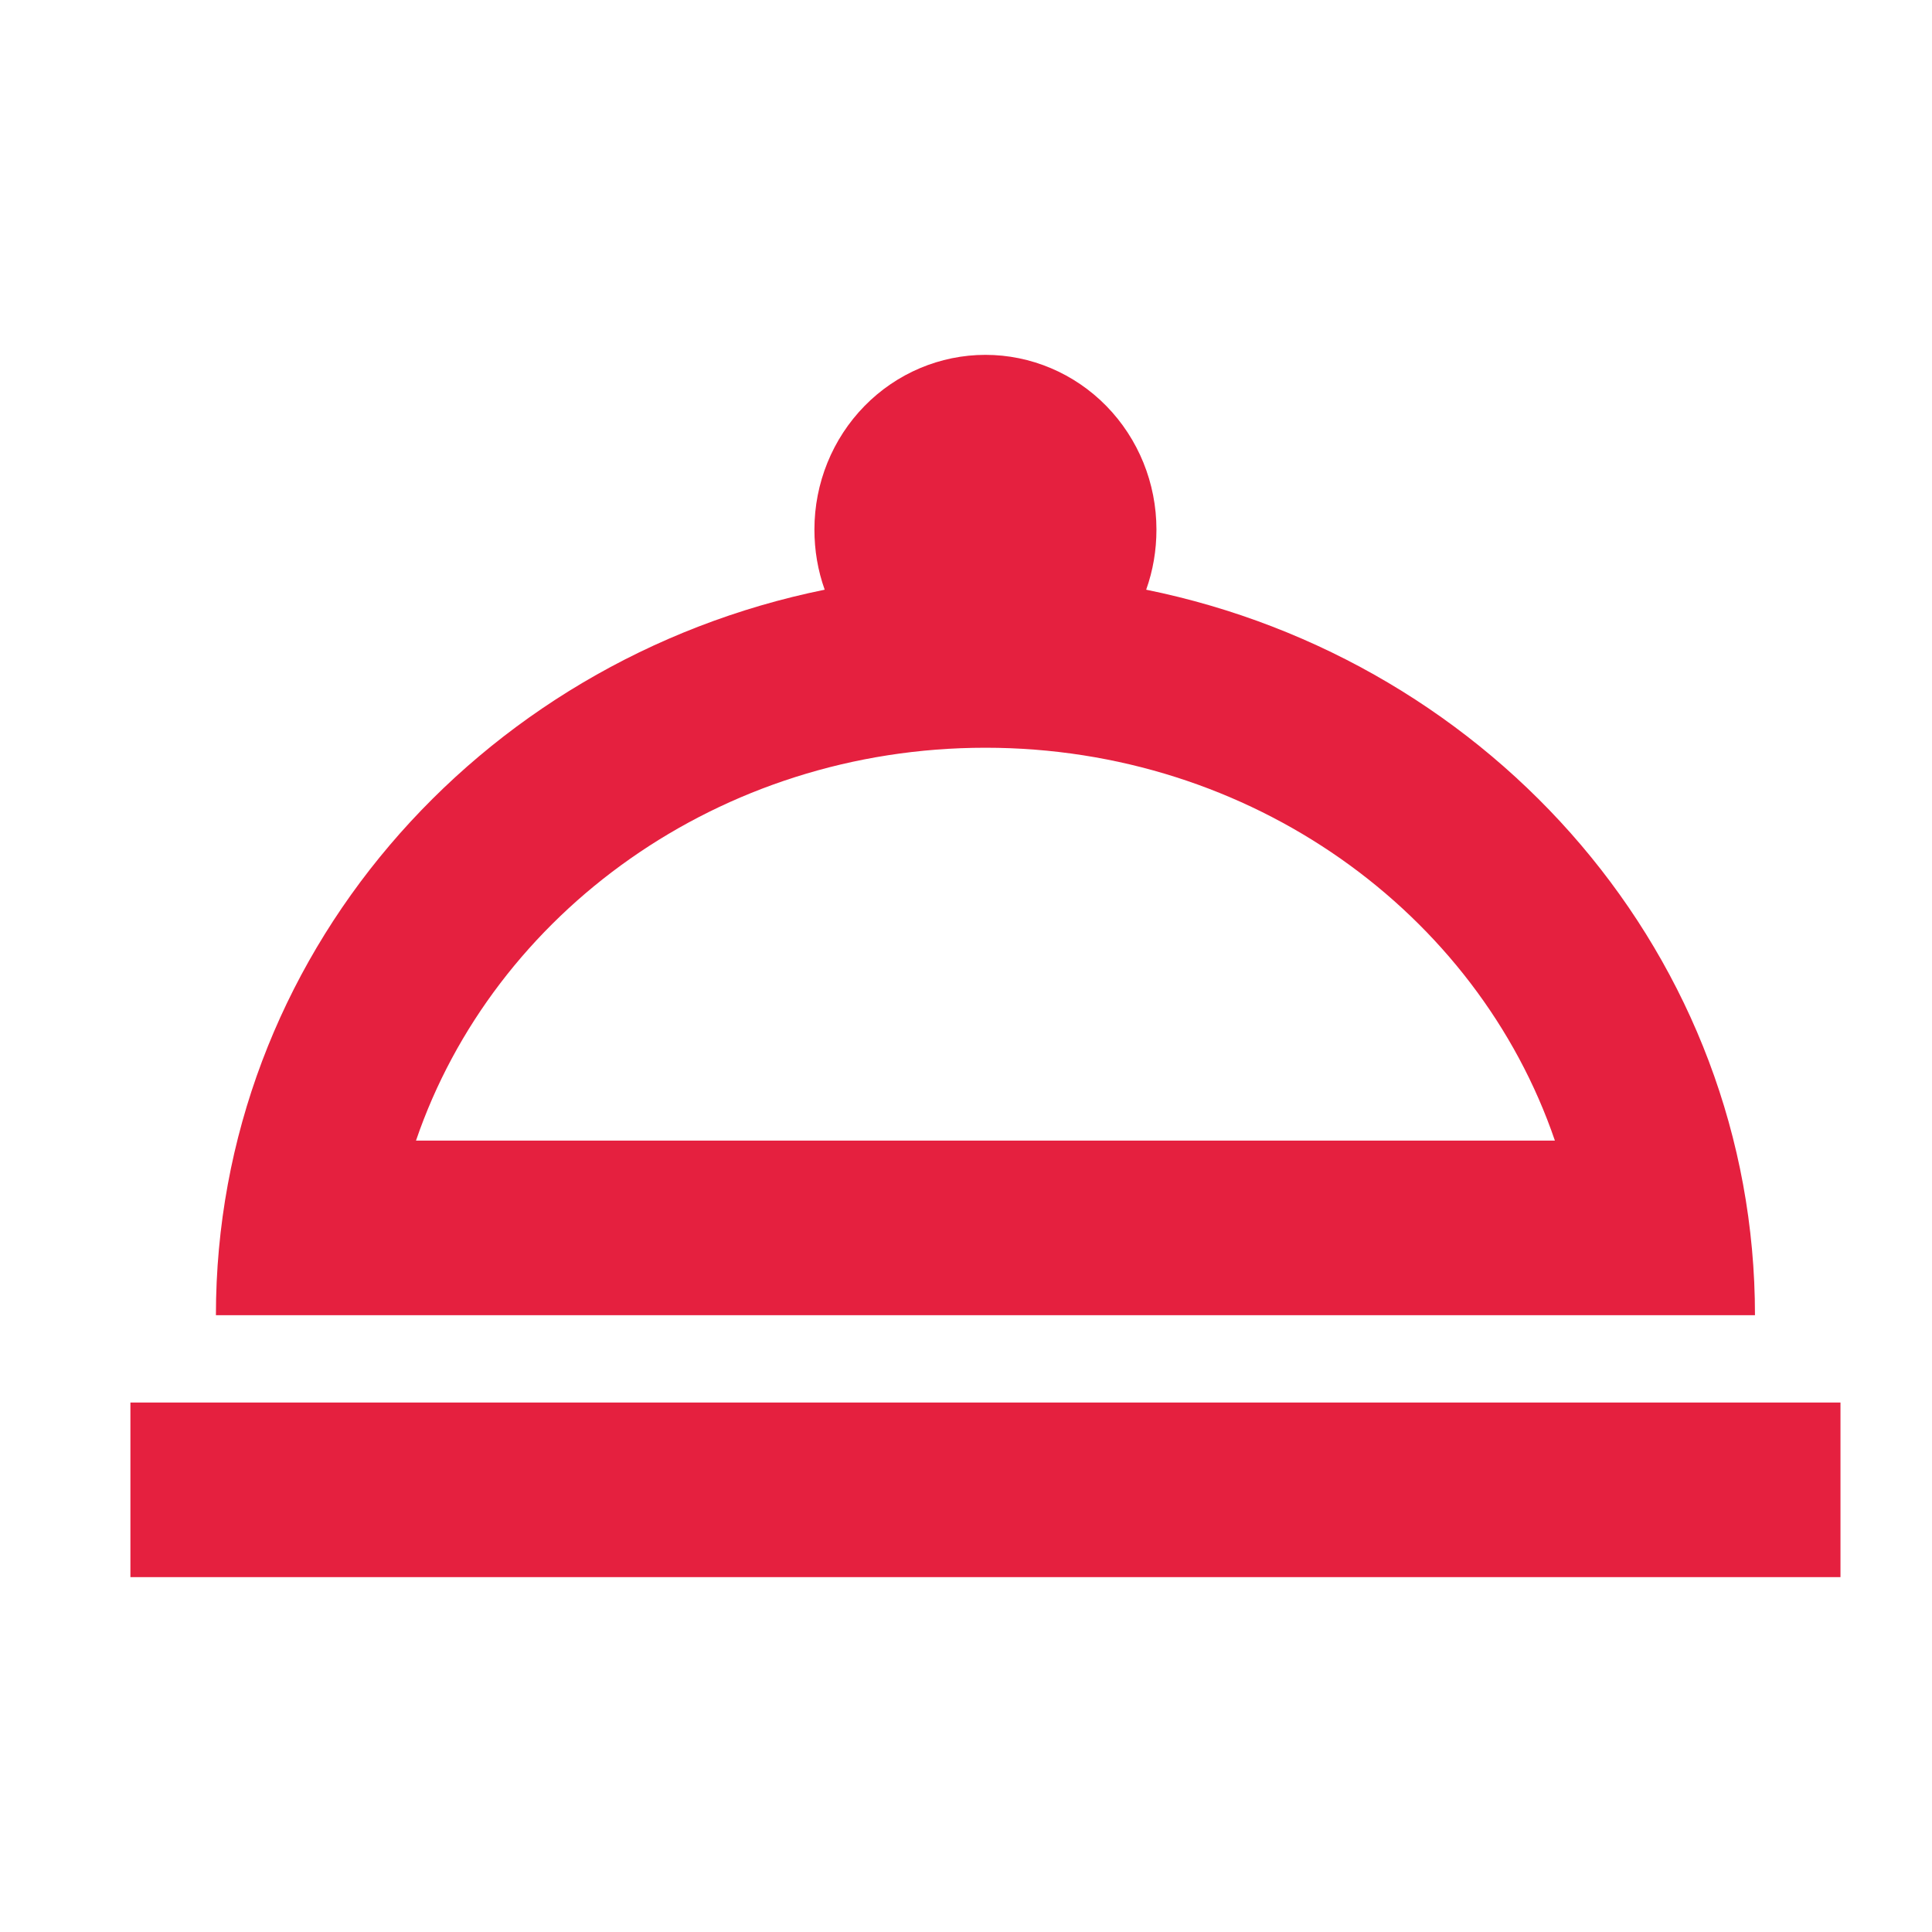
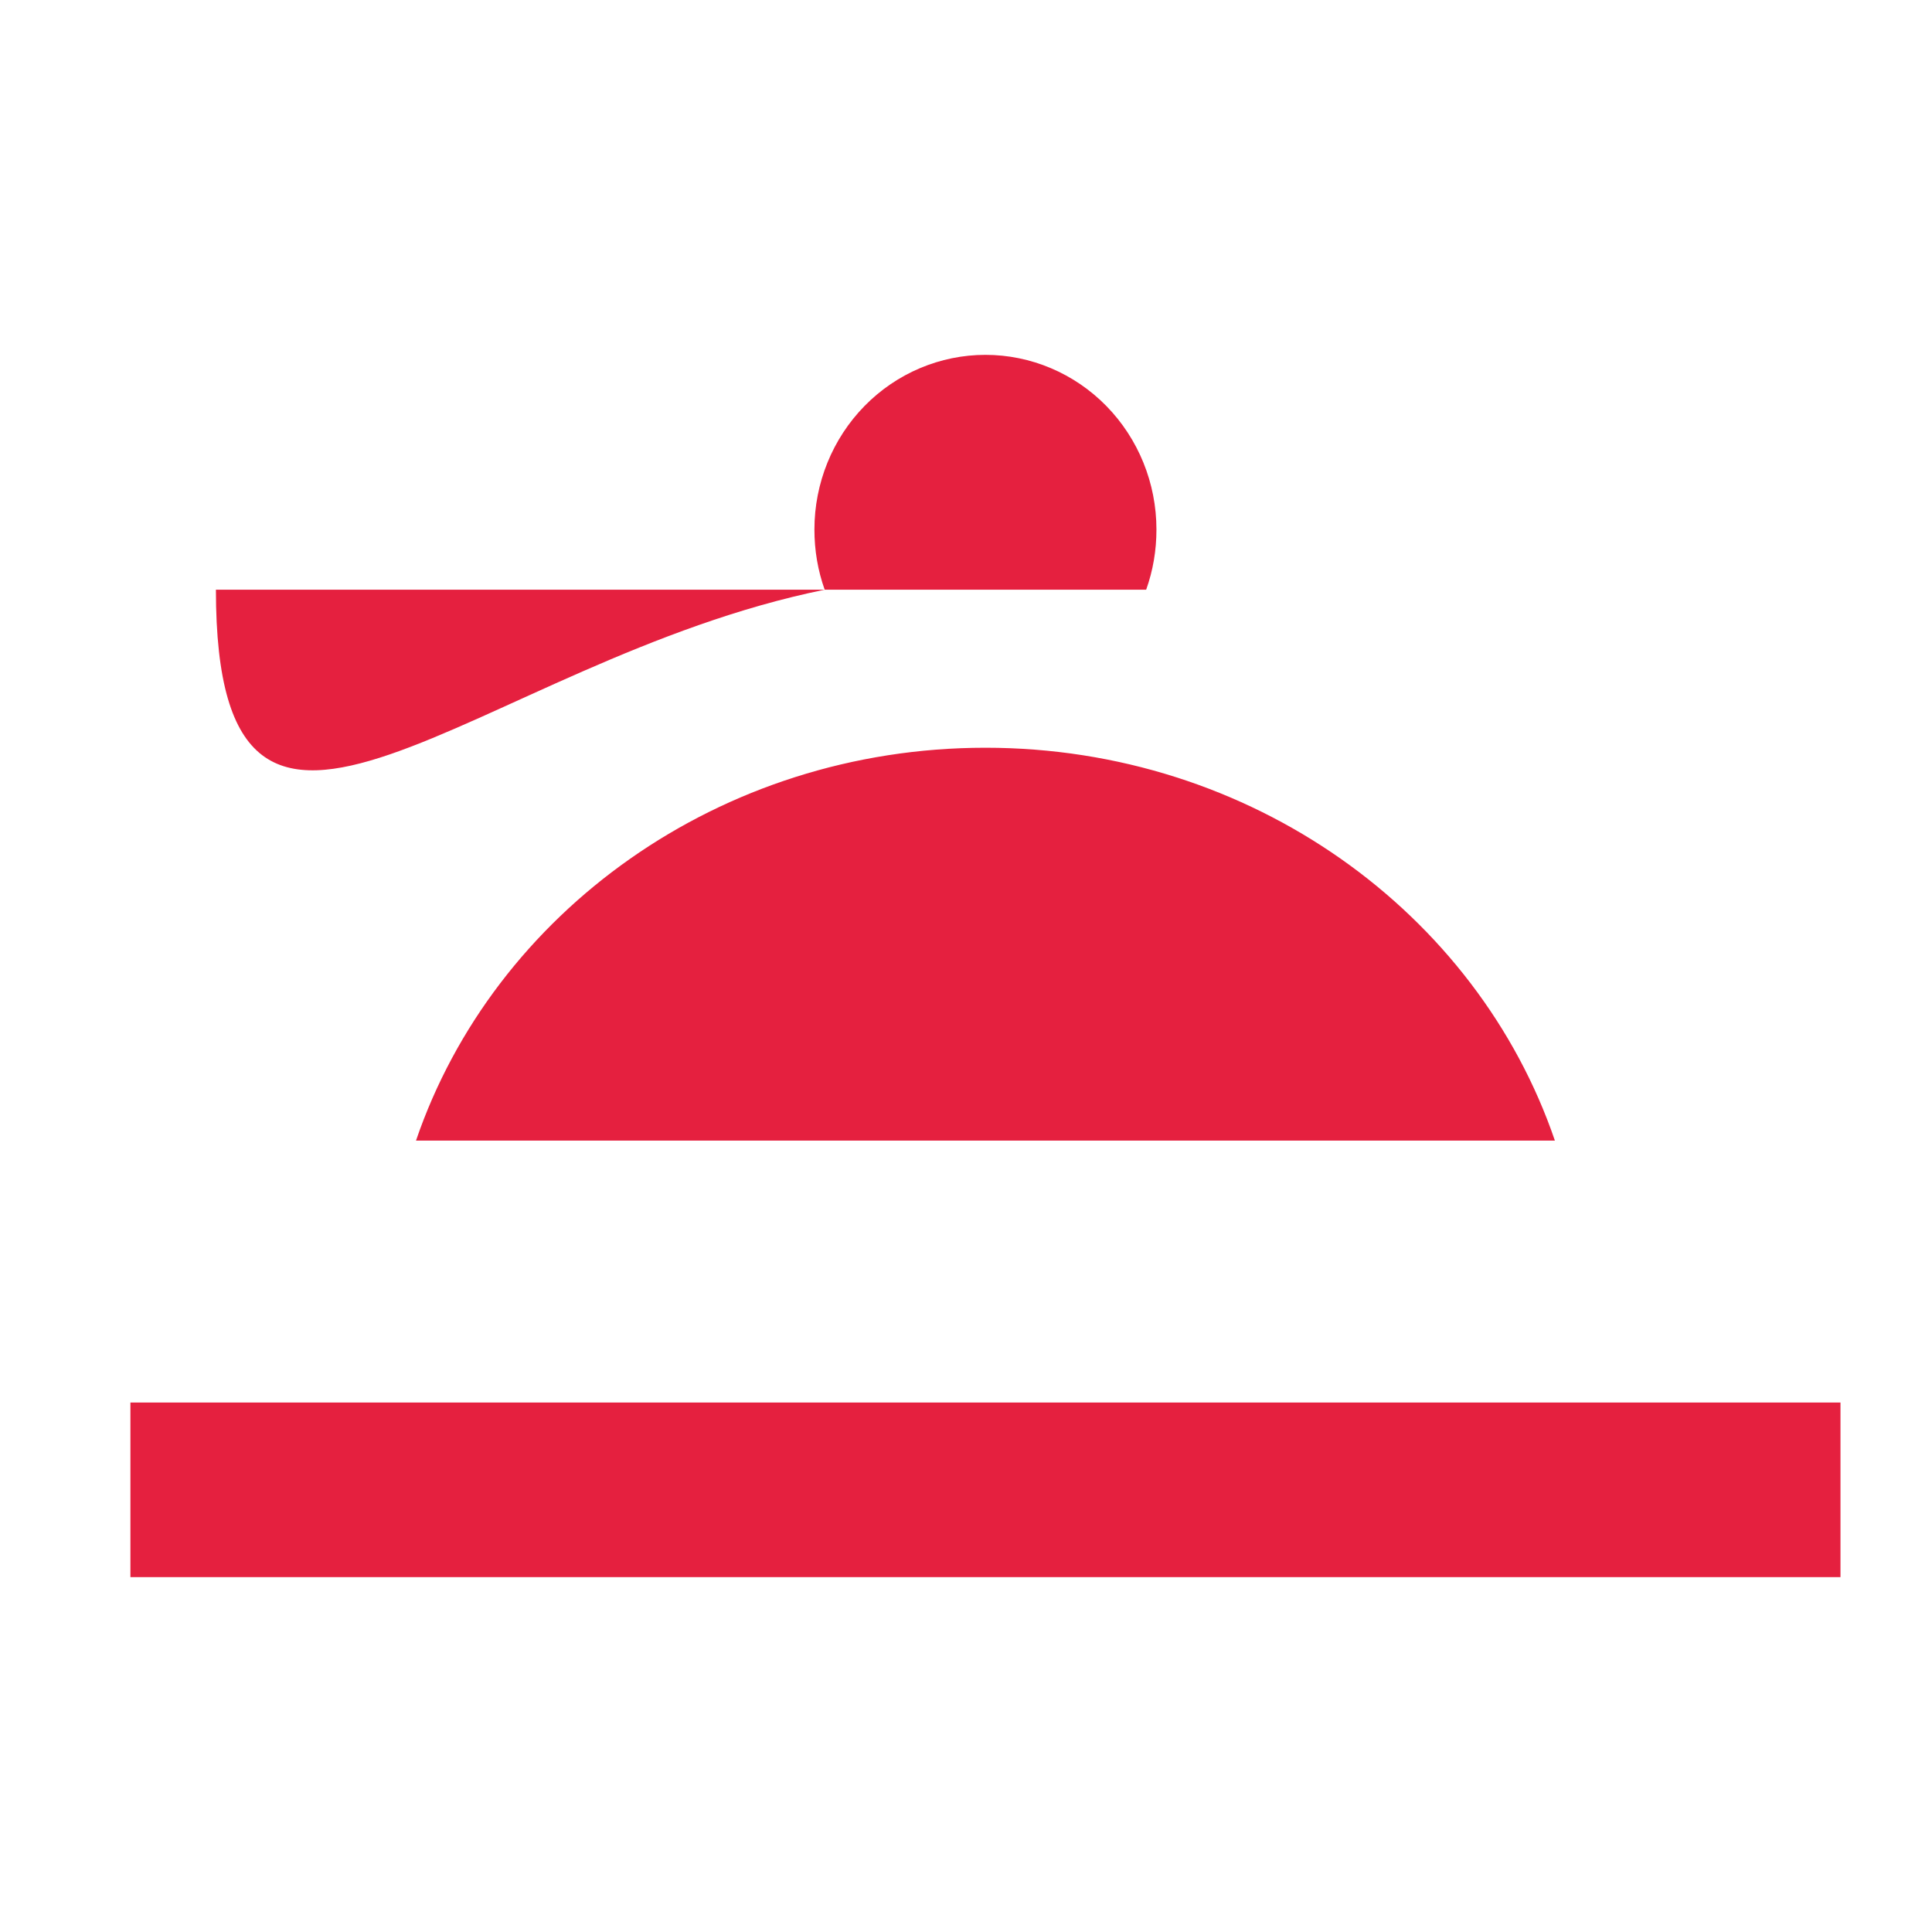
<svg xmlns="http://www.w3.org/2000/svg" width="70" height="70" viewBox="0 0 70 70" fill="none">
-   <path d="M35.704 12.857C37.347 12.857 38.923 13.524 40.085 14.71C41.247 15.897 41.9 17.506 41.9 19.184C41.9 19.943 41.776 20.67 41.528 21.366C54.137 23.929 63.586 34.715 63.586 47.653H7.823C7.823 34.715 17.271 23.929 29.88 21.366C29.632 20.67 29.508 19.943 29.508 19.184C29.508 17.506 30.161 15.897 31.323 14.71C32.485 13.524 34.061 12.857 35.704 12.857ZM66.684 57.143H4.725V50.816H66.684V57.143ZM35.704 27.092C26.07 27.092 17.891 33.07 15.072 41.327H56.337C53.517 33.07 45.339 27.092 35.704 27.092Z" fill="#E5203F" />
+   <path d="M35.704 12.857C37.347 12.857 38.923 13.524 40.085 14.71C41.247 15.897 41.9 17.506 41.9 19.184C41.9 19.943 41.776 20.67 41.528 21.366H7.823C7.823 34.715 17.271 23.929 29.88 21.366C29.632 20.67 29.508 19.943 29.508 19.184C29.508 17.506 30.161 15.897 31.323 14.71C32.485 13.524 34.061 12.857 35.704 12.857ZM66.684 57.143H4.725V50.816H66.684V57.143ZM35.704 27.092C26.07 27.092 17.891 33.07 15.072 41.327H56.337C53.517 33.07 45.339 27.092 35.704 27.092Z" fill="#E5203F" />
</svg>